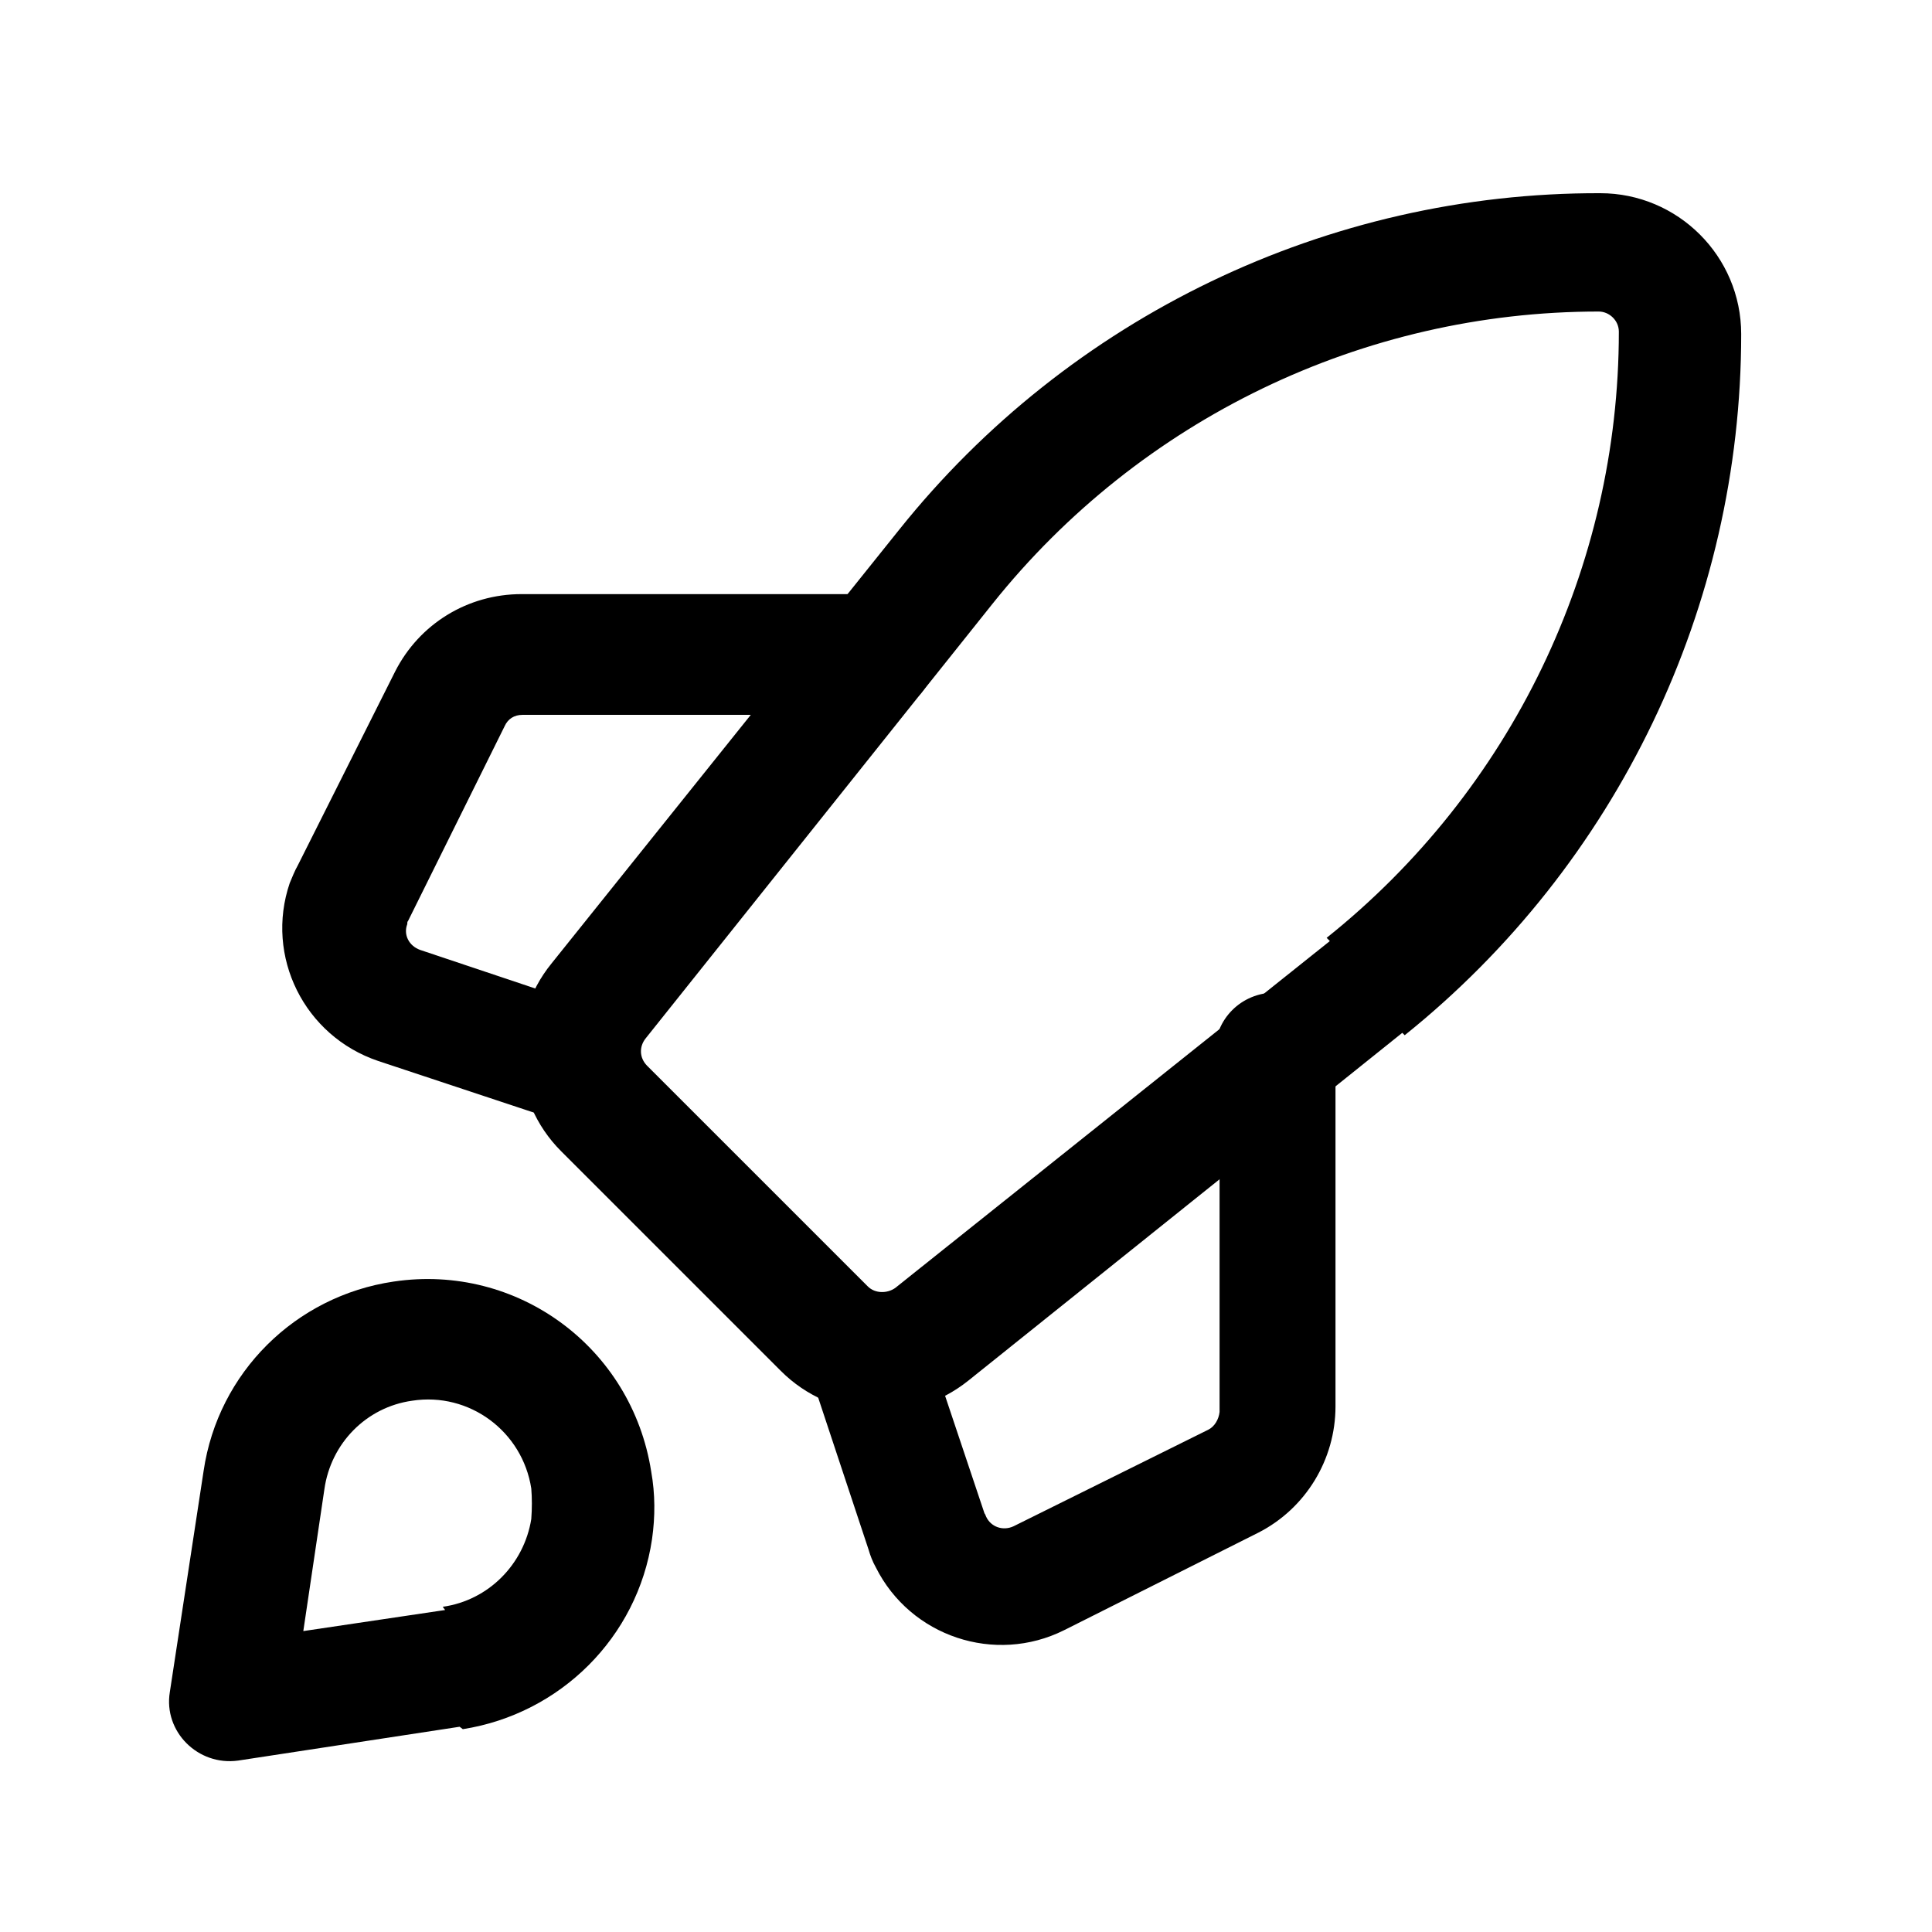
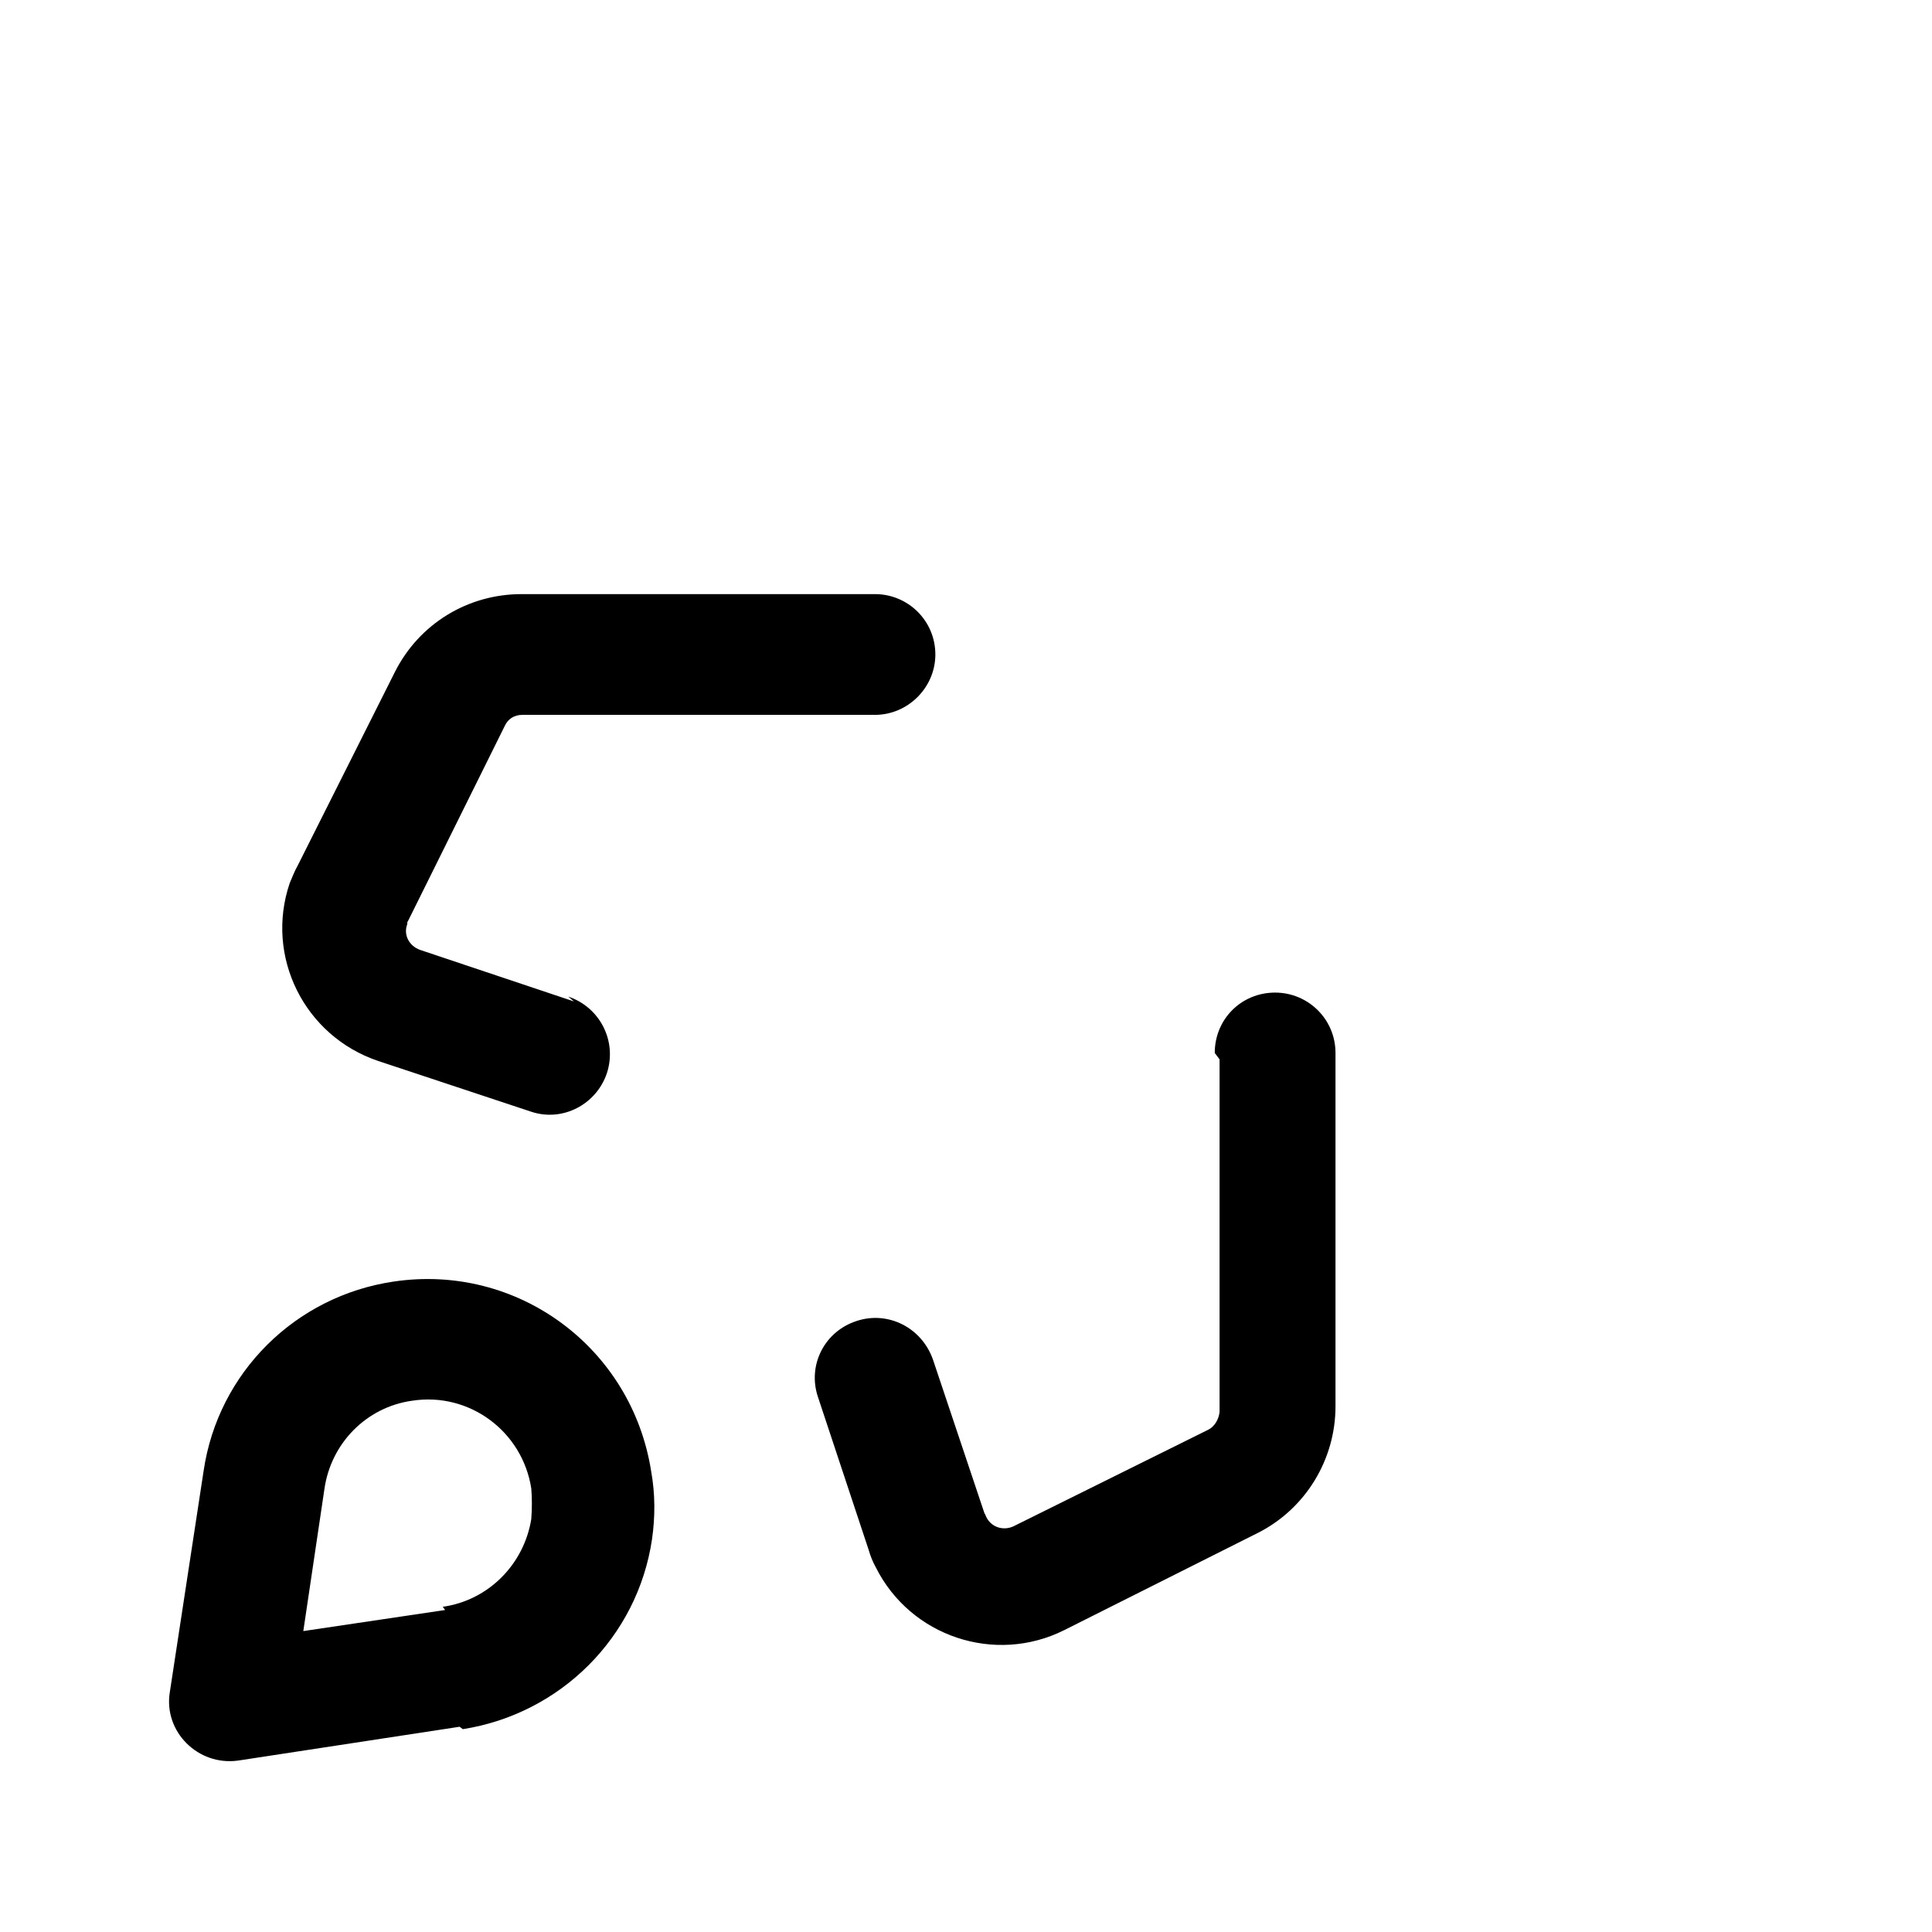
<svg xmlns="http://www.w3.org/2000/svg" width="80" height="80" viewBox="0 0 80 80">
  <g transform="translate(7 8)">
-     <path d="M48.066,30.967 L30.066,45.334 C29.733,45.567 29.233,45.567 28.933,45.267 L19.799,36.134 C19.466,35.8 19.466,35.334 19.733,35 L34.099,17 C40.199,9.367 49.433,4.9 59.199,4.9 C59.633,4.9 60.033,5.267 60.033,5.734 C60.033,15.5 55.566,24.734 47.933,30.834 L48.066,30.967 Z M51.166,34.867 C59.966,27.8 65.099,17.1 65.099,5.834 C65.099,2.6 62.466,0 59.266,0 C47.966,-0.033 37.266,5.134 30.233,13.934 L15.833,31.9 C13.966,34.2 14.133,37.567 16.233,39.667 L25.333,48.767 C27.433,50.867 30.766,51.034 33.099,49.167 L51.066,34.767 L51.166,34.867 Z" />
    <path d="M43.5 35.867L43.5 50.467C43.466 50.767 43.3 51.067 43.033 51.201L34.966 55.201C34.533 55.401 34.033 55.234 33.833 54.801 33.8 54.734 33.8 54.701 33.766 54.667L31.633 48.301C31.166 46.967 29.766 46.267 28.466 46.701 27.133 47.134 26.433 48.534 26.866 49.834L28.966 56.167C29.033 56.401 29.133 56.667 29.266 56.901 30.7 59.767 34.2 60.934 37.066 59.501L45.1 55.467C47.066 54.467 48.3 52.434 48.3 50.234L48.3 35.601C48.3 34.201 47.166 33.101 45.8 33.101 44.4 33.101 43.3 34.201 43.3 35.601L43.5 35.867zM16.764 33.467L10.397 31.334C9.931 31.167 9.697 30.701 9.864 30.267 9.864 30.201 9.864 30.167 9.897 30.134L13.897 22.067C14.031 21.767 14.297 21.601 14.631 21.601L29.231 21.601C30.597 21.601 31.731 20.467 31.731 19.101 31.731 17.701 30.597 16.601 29.231 16.601L14.597 16.601C12.364 16.601 10.364 17.834 9.364 19.801L5.331 27.834C5.197 28.067 5.097 28.334 4.997 28.567 3.964 31.601 5.597 34.901 8.664 35.934L14.997 38.034C16.297 38.467 17.697 37.734 18.131 36.434 18.564 35.101 17.831 33.701 16.531 33.267L16.764 33.467zM11.432 58.667L2.232 60.034 5.065 62.867 6.432 53.667C6.699 51.767 8.165 50.267 10.065 50.001 12.432 49.634 14.632 51.267 14.999 53.634 15.032 54.034 15.032 54.467 14.999 54.901 14.699 56.767 13.232 58.267 11.332 58.534L11.432 58.667zM12.165 63.601C16.199 62.967 19.399 59.801 19.999 55.734 20.132 54.801 20.132 53.867 19.965 52.934 19.165 47.801 14.432 44.301 9.299 45.067 5.232 45.667 2.032 48.834 1.432 52.901L.032 62.067C-.235 63.701 1.199 65.134 2.865 64.901L12.032 63.501 12.165 63.601z" />
  </g>
</svg>